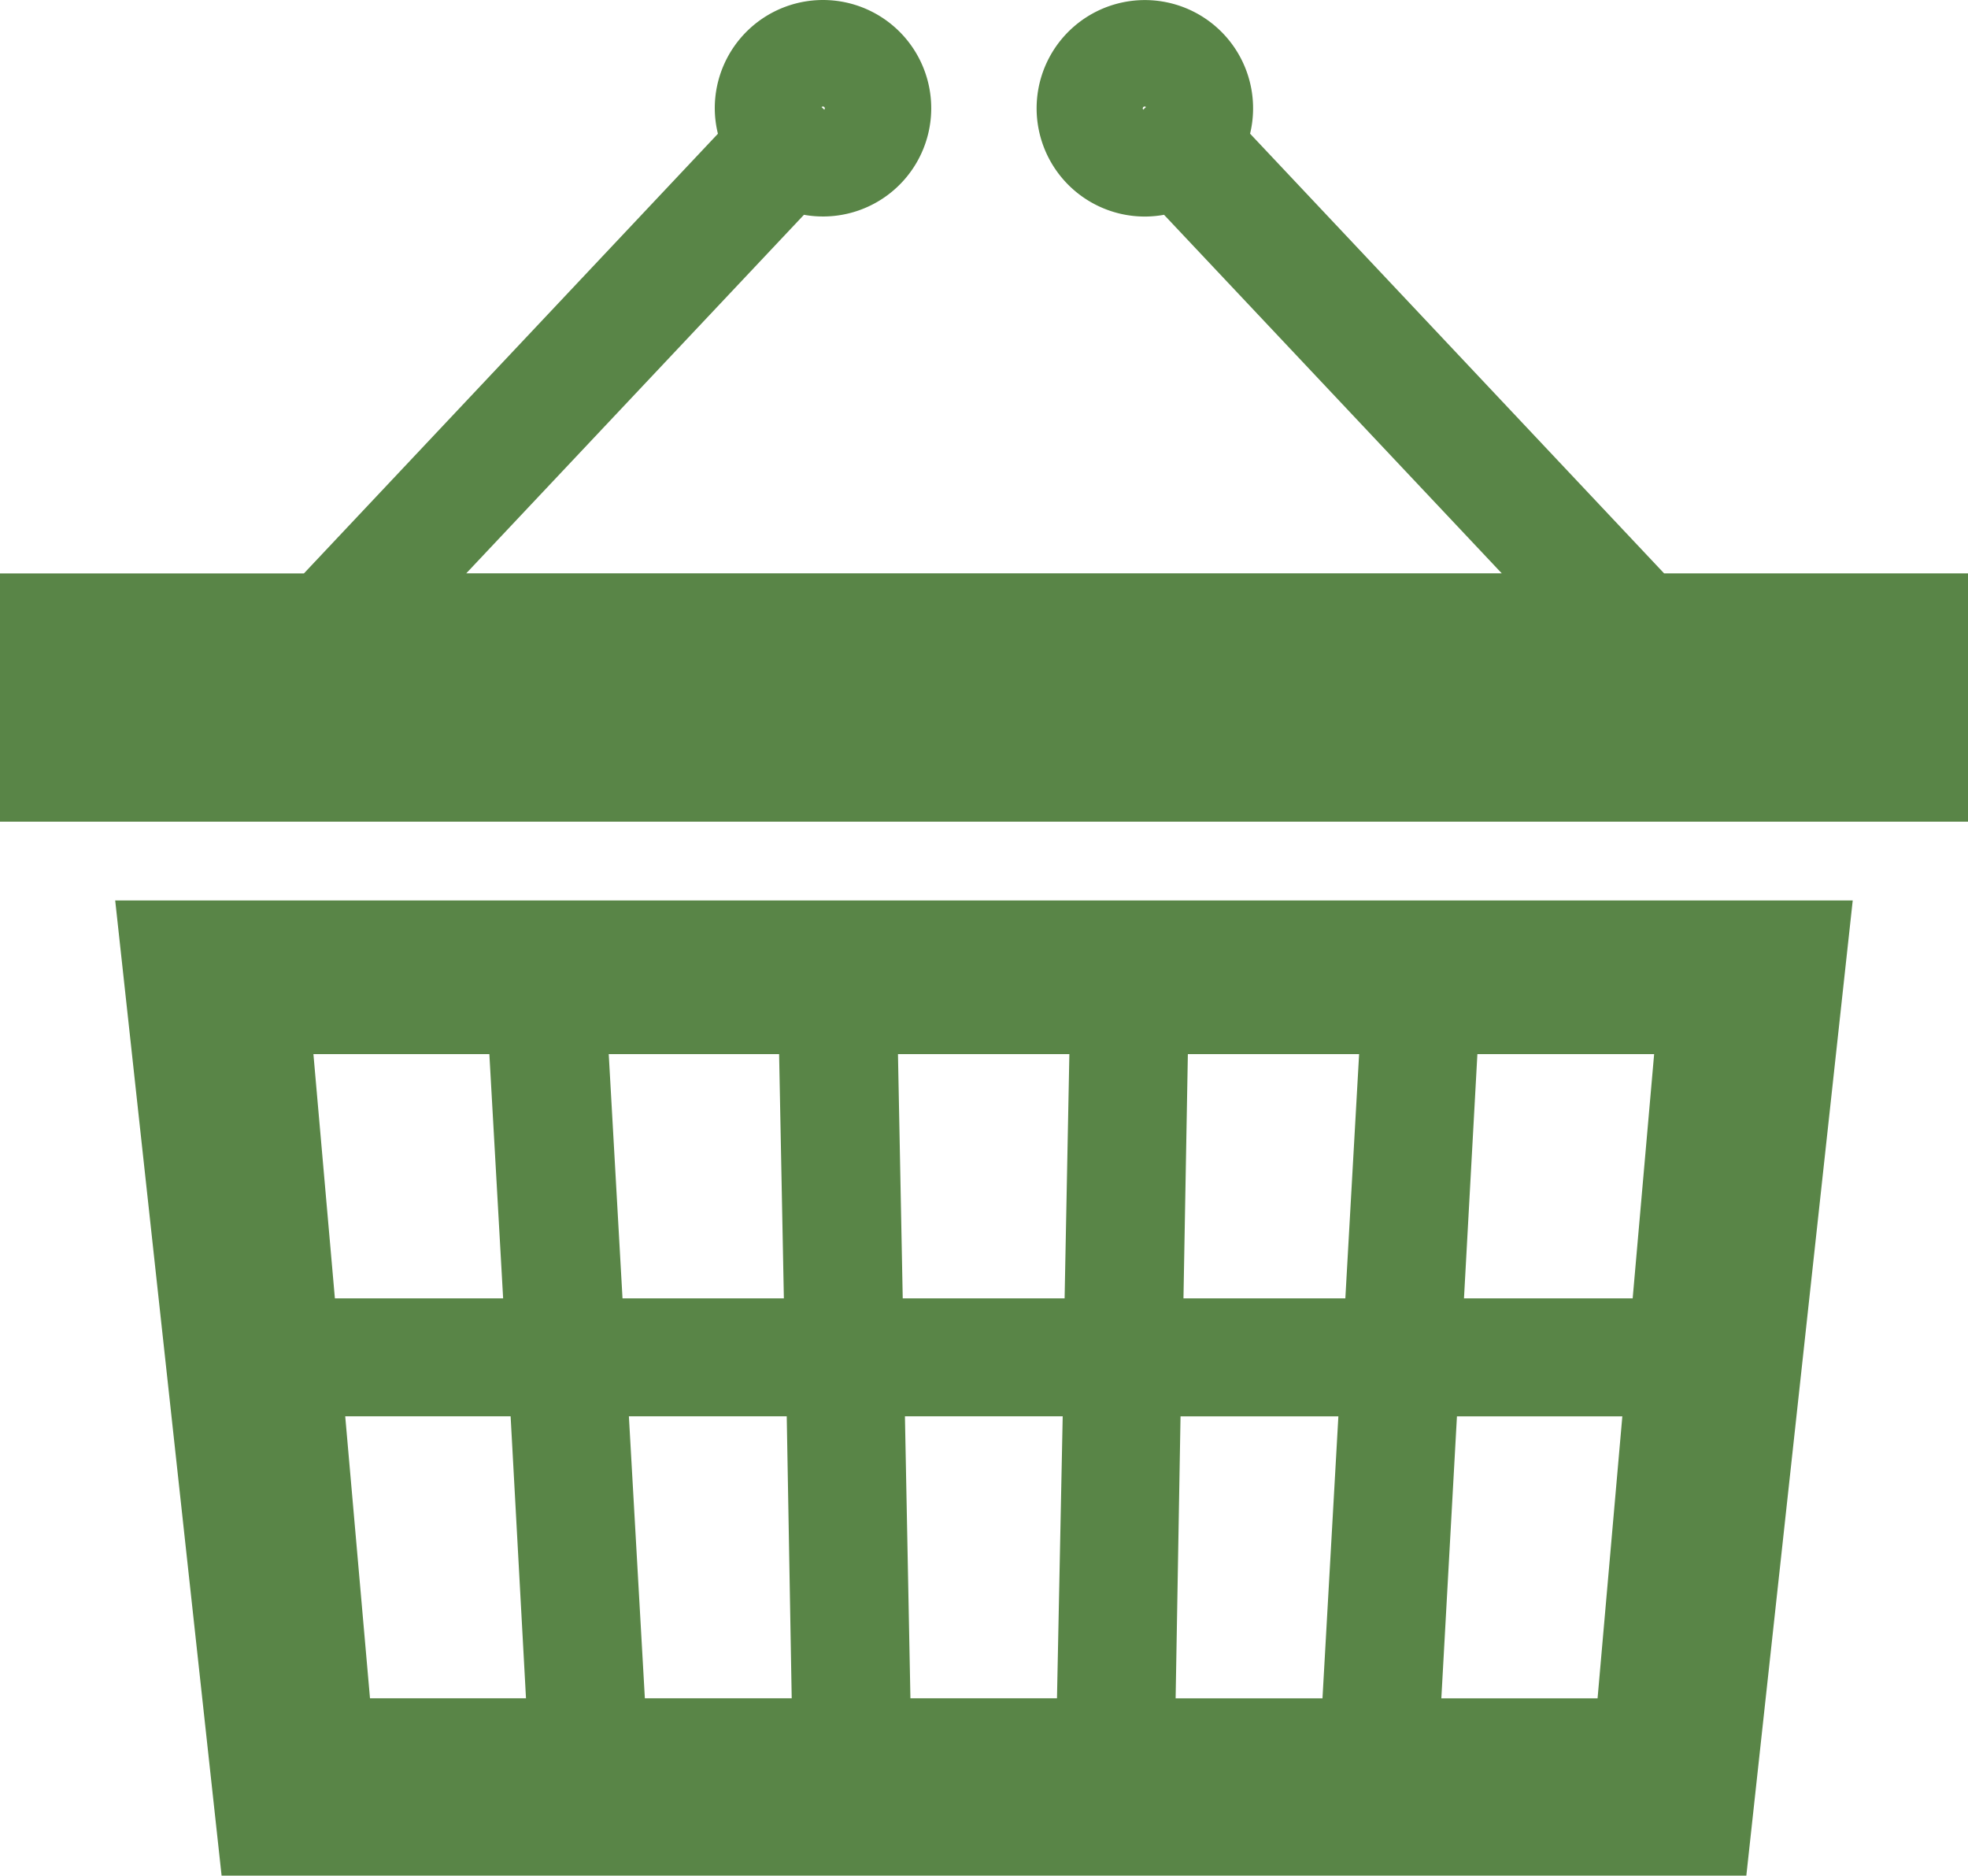
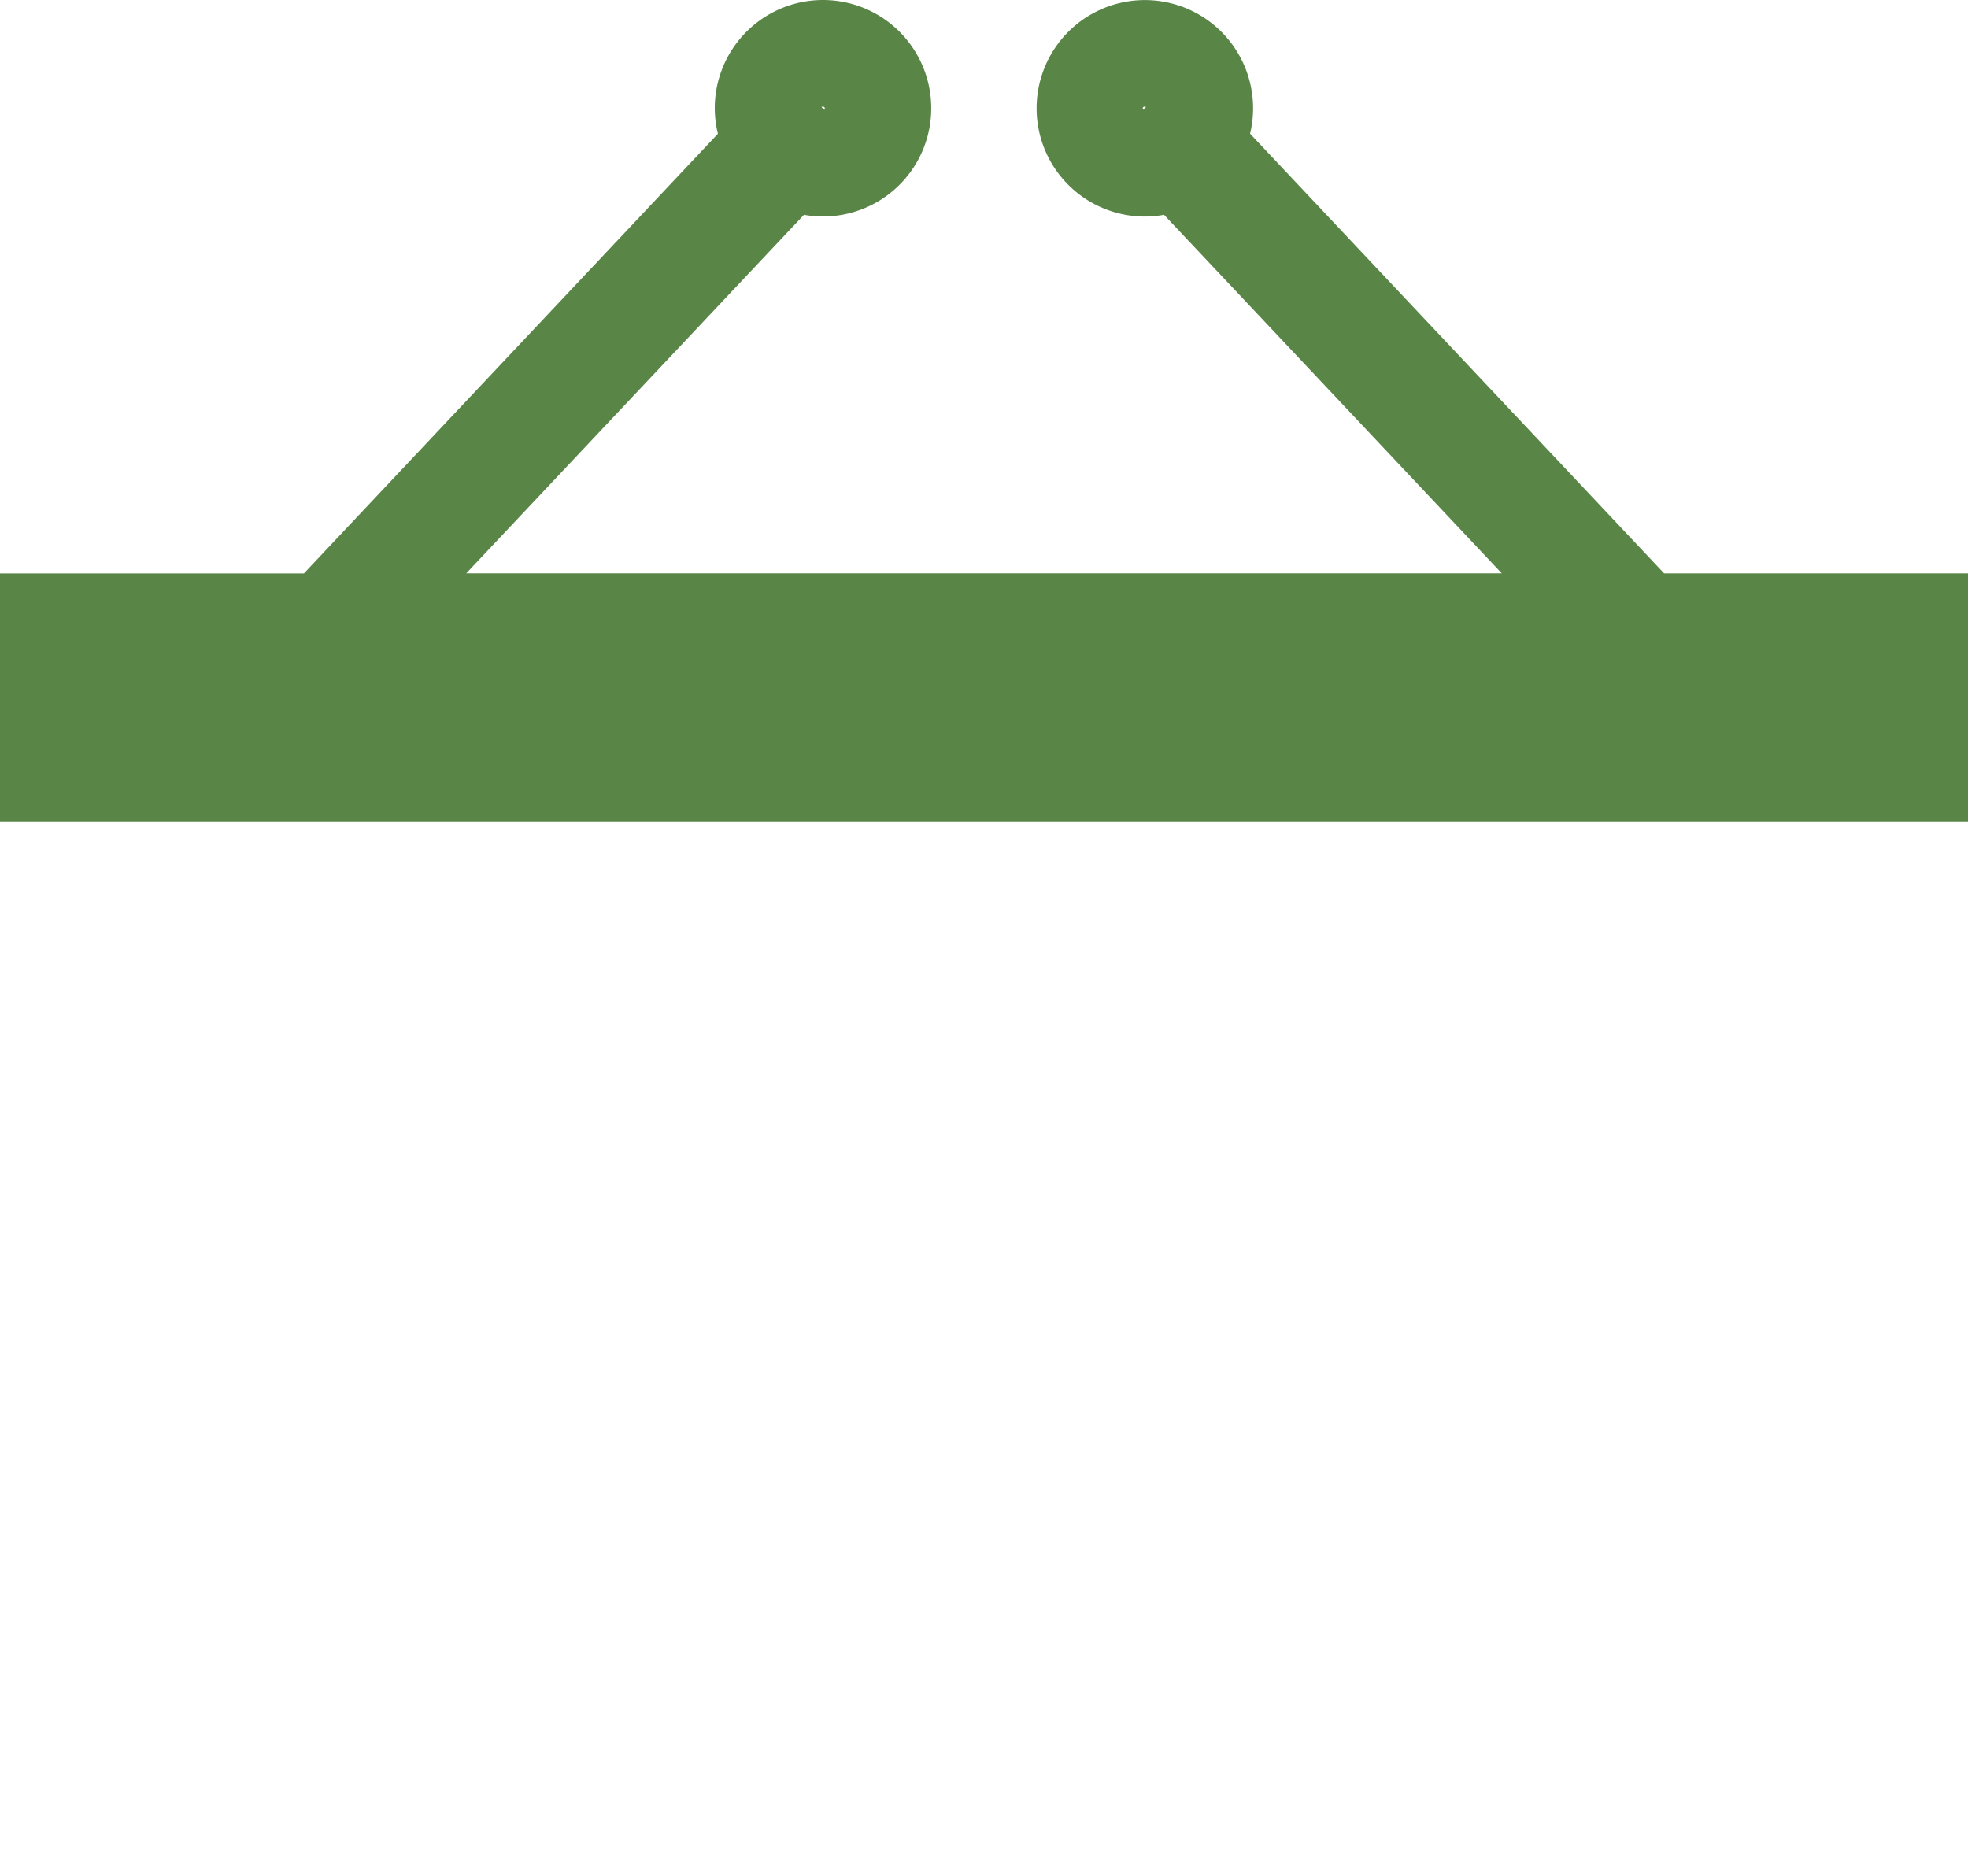
<svg xmlns="http://www.w3.org/2000/svg" id="買い物カゴのアイコン14" width="26.856" height="25.594" viewBox="0 0 26.856 25.594">
-   <path id="パス_60865" data-name="パス 60865" d="M31.429,259.589H52.236l1.452-13.307H29.977Zm11.4-2.42h-2l-.075-3.848h2.153Zm5.737-8.79h2.412l-.293,3.333H48.383Zm-.279,4.943h2.257l-.338,3.848H48.074Zm-3.672-4.943h2.337l-.188,3.333H44.555Zm-.1,4.943h2.154l-.217,3.848H44.448Zm-1.517-4.943-.065,3.333H40.724l-.065-3.333Zm-3.789,8.79H37.205l-.218-3.848h2.154Zm-.172-8.79.065,3.333H36.9l-.188-3.333Zm-3.454,8.79H33.454l-.338-3.848h2.257Zm-.5-8.79.188,3.333H32.975l-.293-3.333Z" transform="translate(-28.405 -233.995)" fill="#598547" />
  <path id="パス_60866" data-name="パス 60866" d="M22.709,19.854l-5.65-6a1.477,1.477,0,1,0-1.436,1.131,1.494,1.494,0,0,0,.262-.024l4.608,4.892H6.363l4.608-4.892a1.477,1.477,0,1,0-1.217-1.454,1.468,1.468,0,0,0,.043.348l-5.65,6H0v3.387H26.856V19.854ZM15.6,13.527l-.007-.018.008-.019.019-.008.019.008h0Zm-4.389-.037.019-.008.019.008.008.019-.008.018-.039-.037Z" transform="translate(0 -12.03)" fill="#598547" />
</svg>